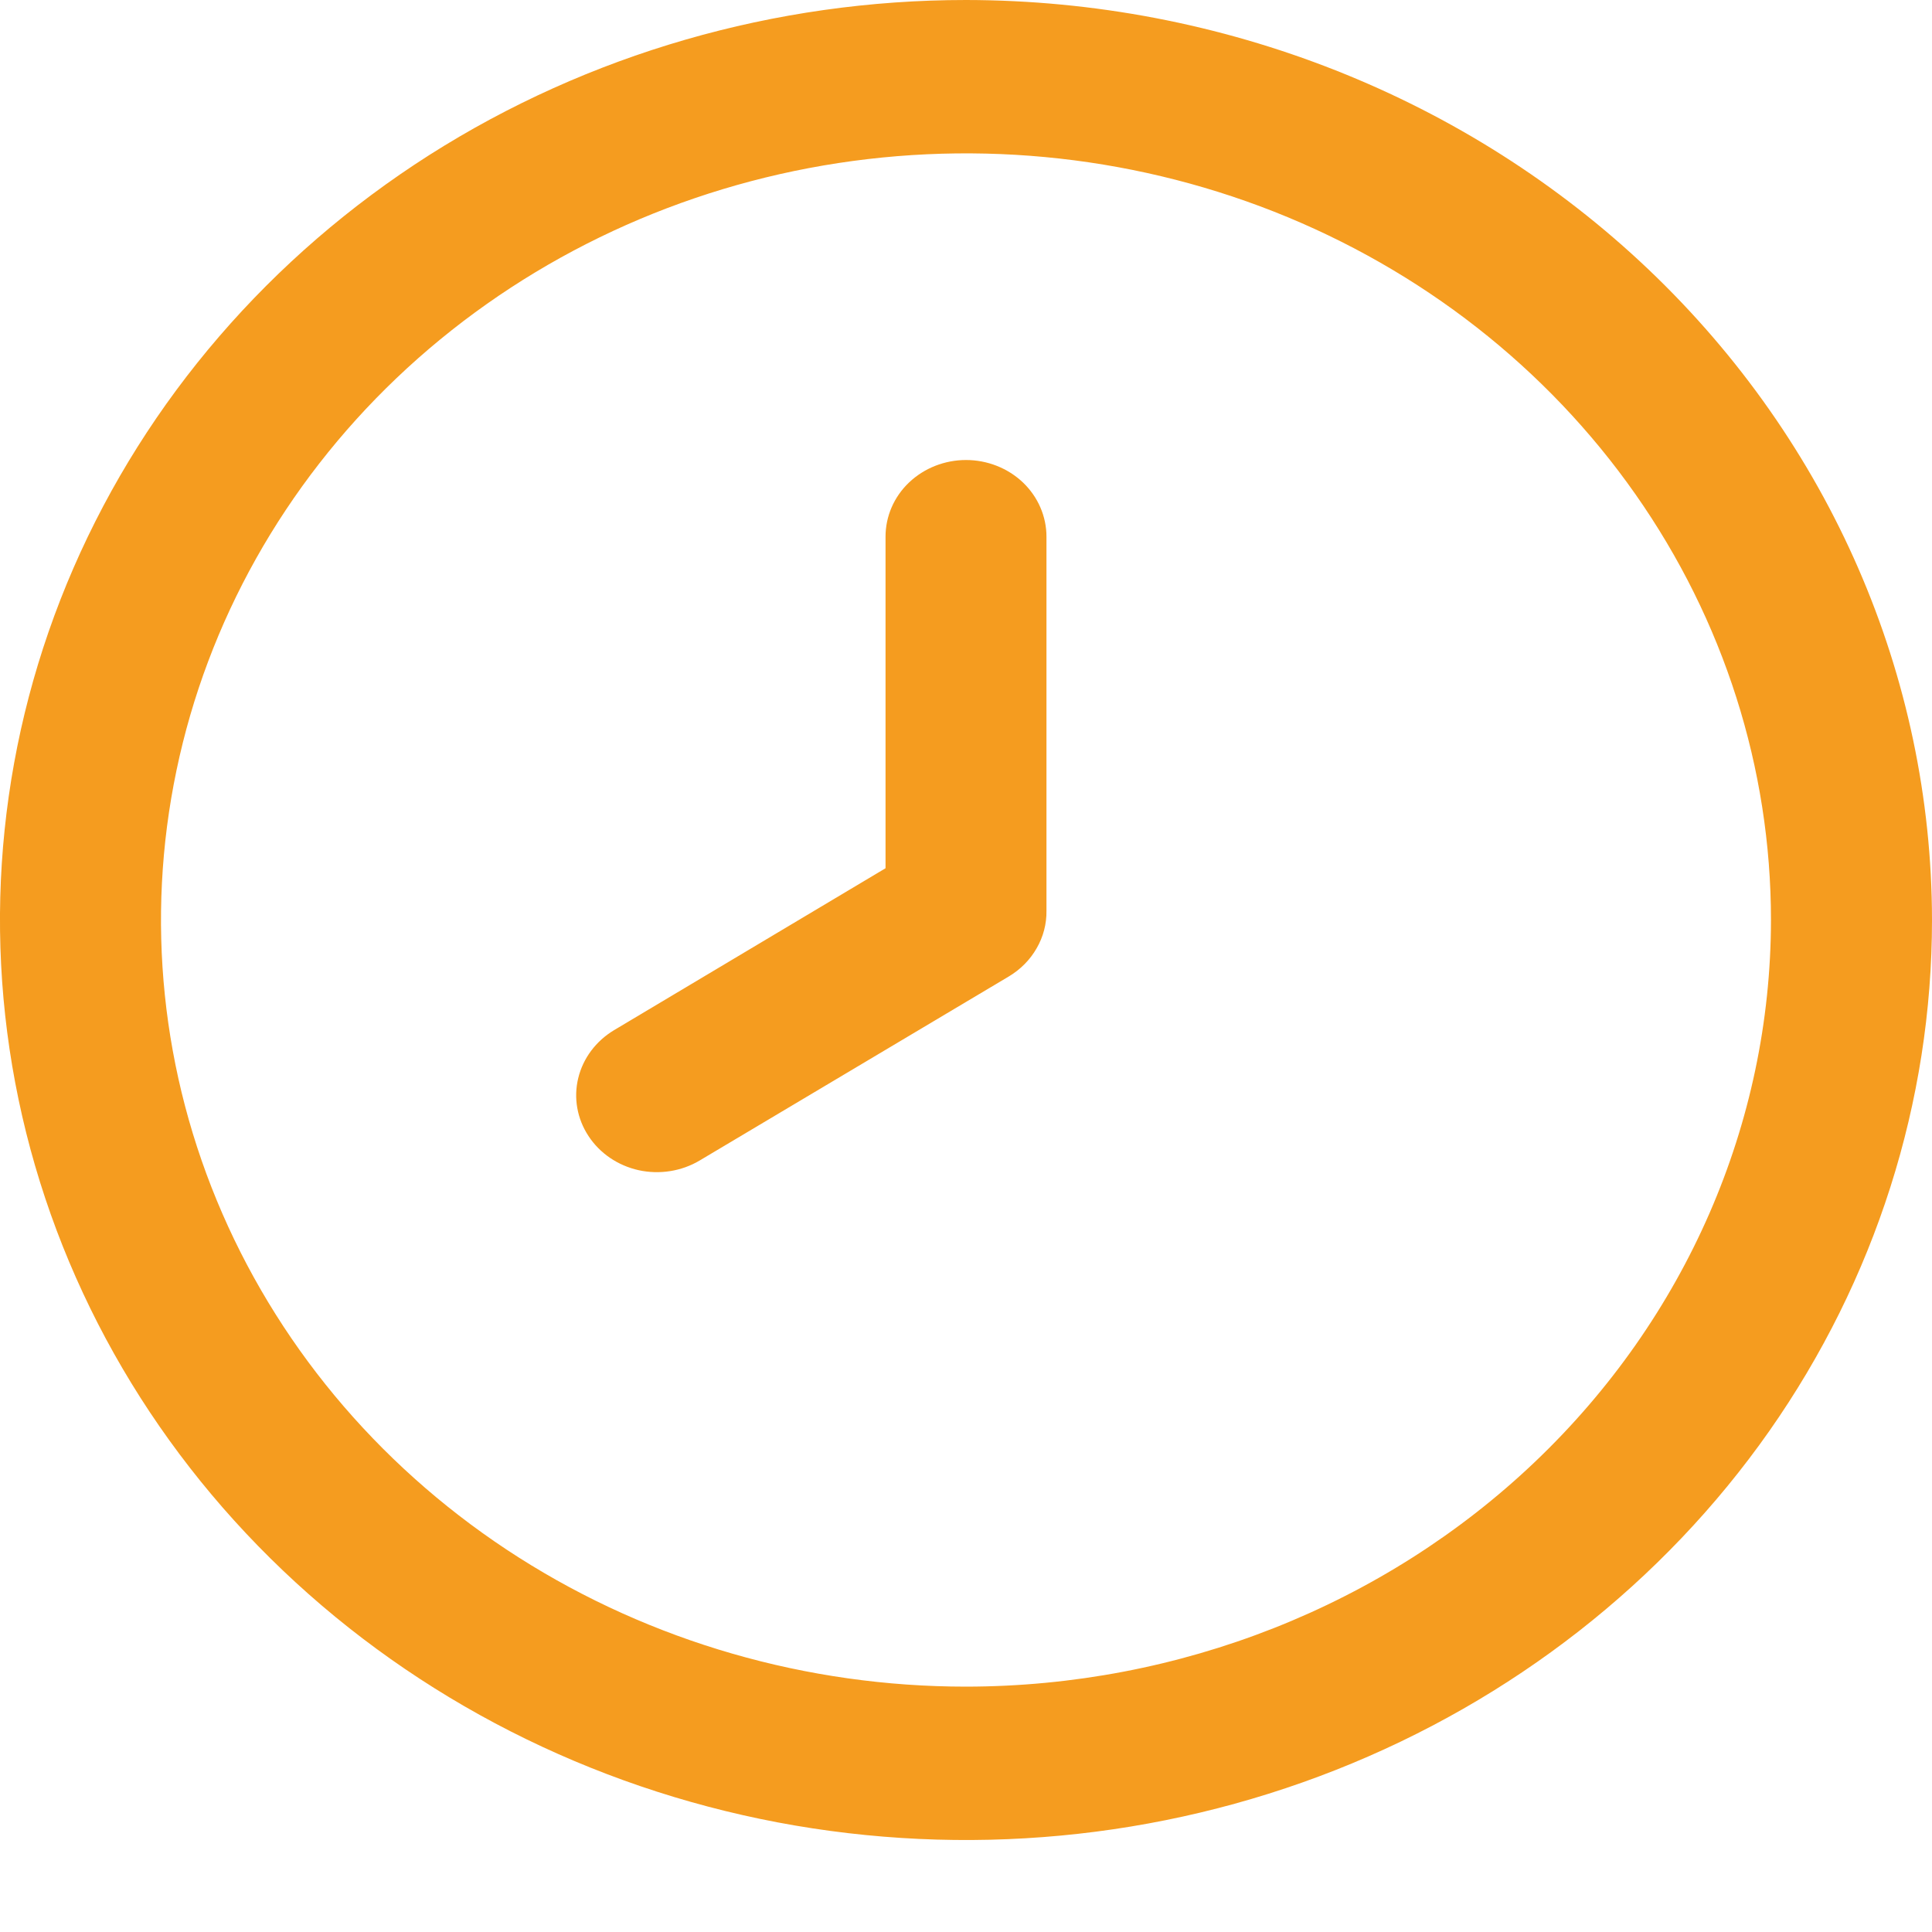
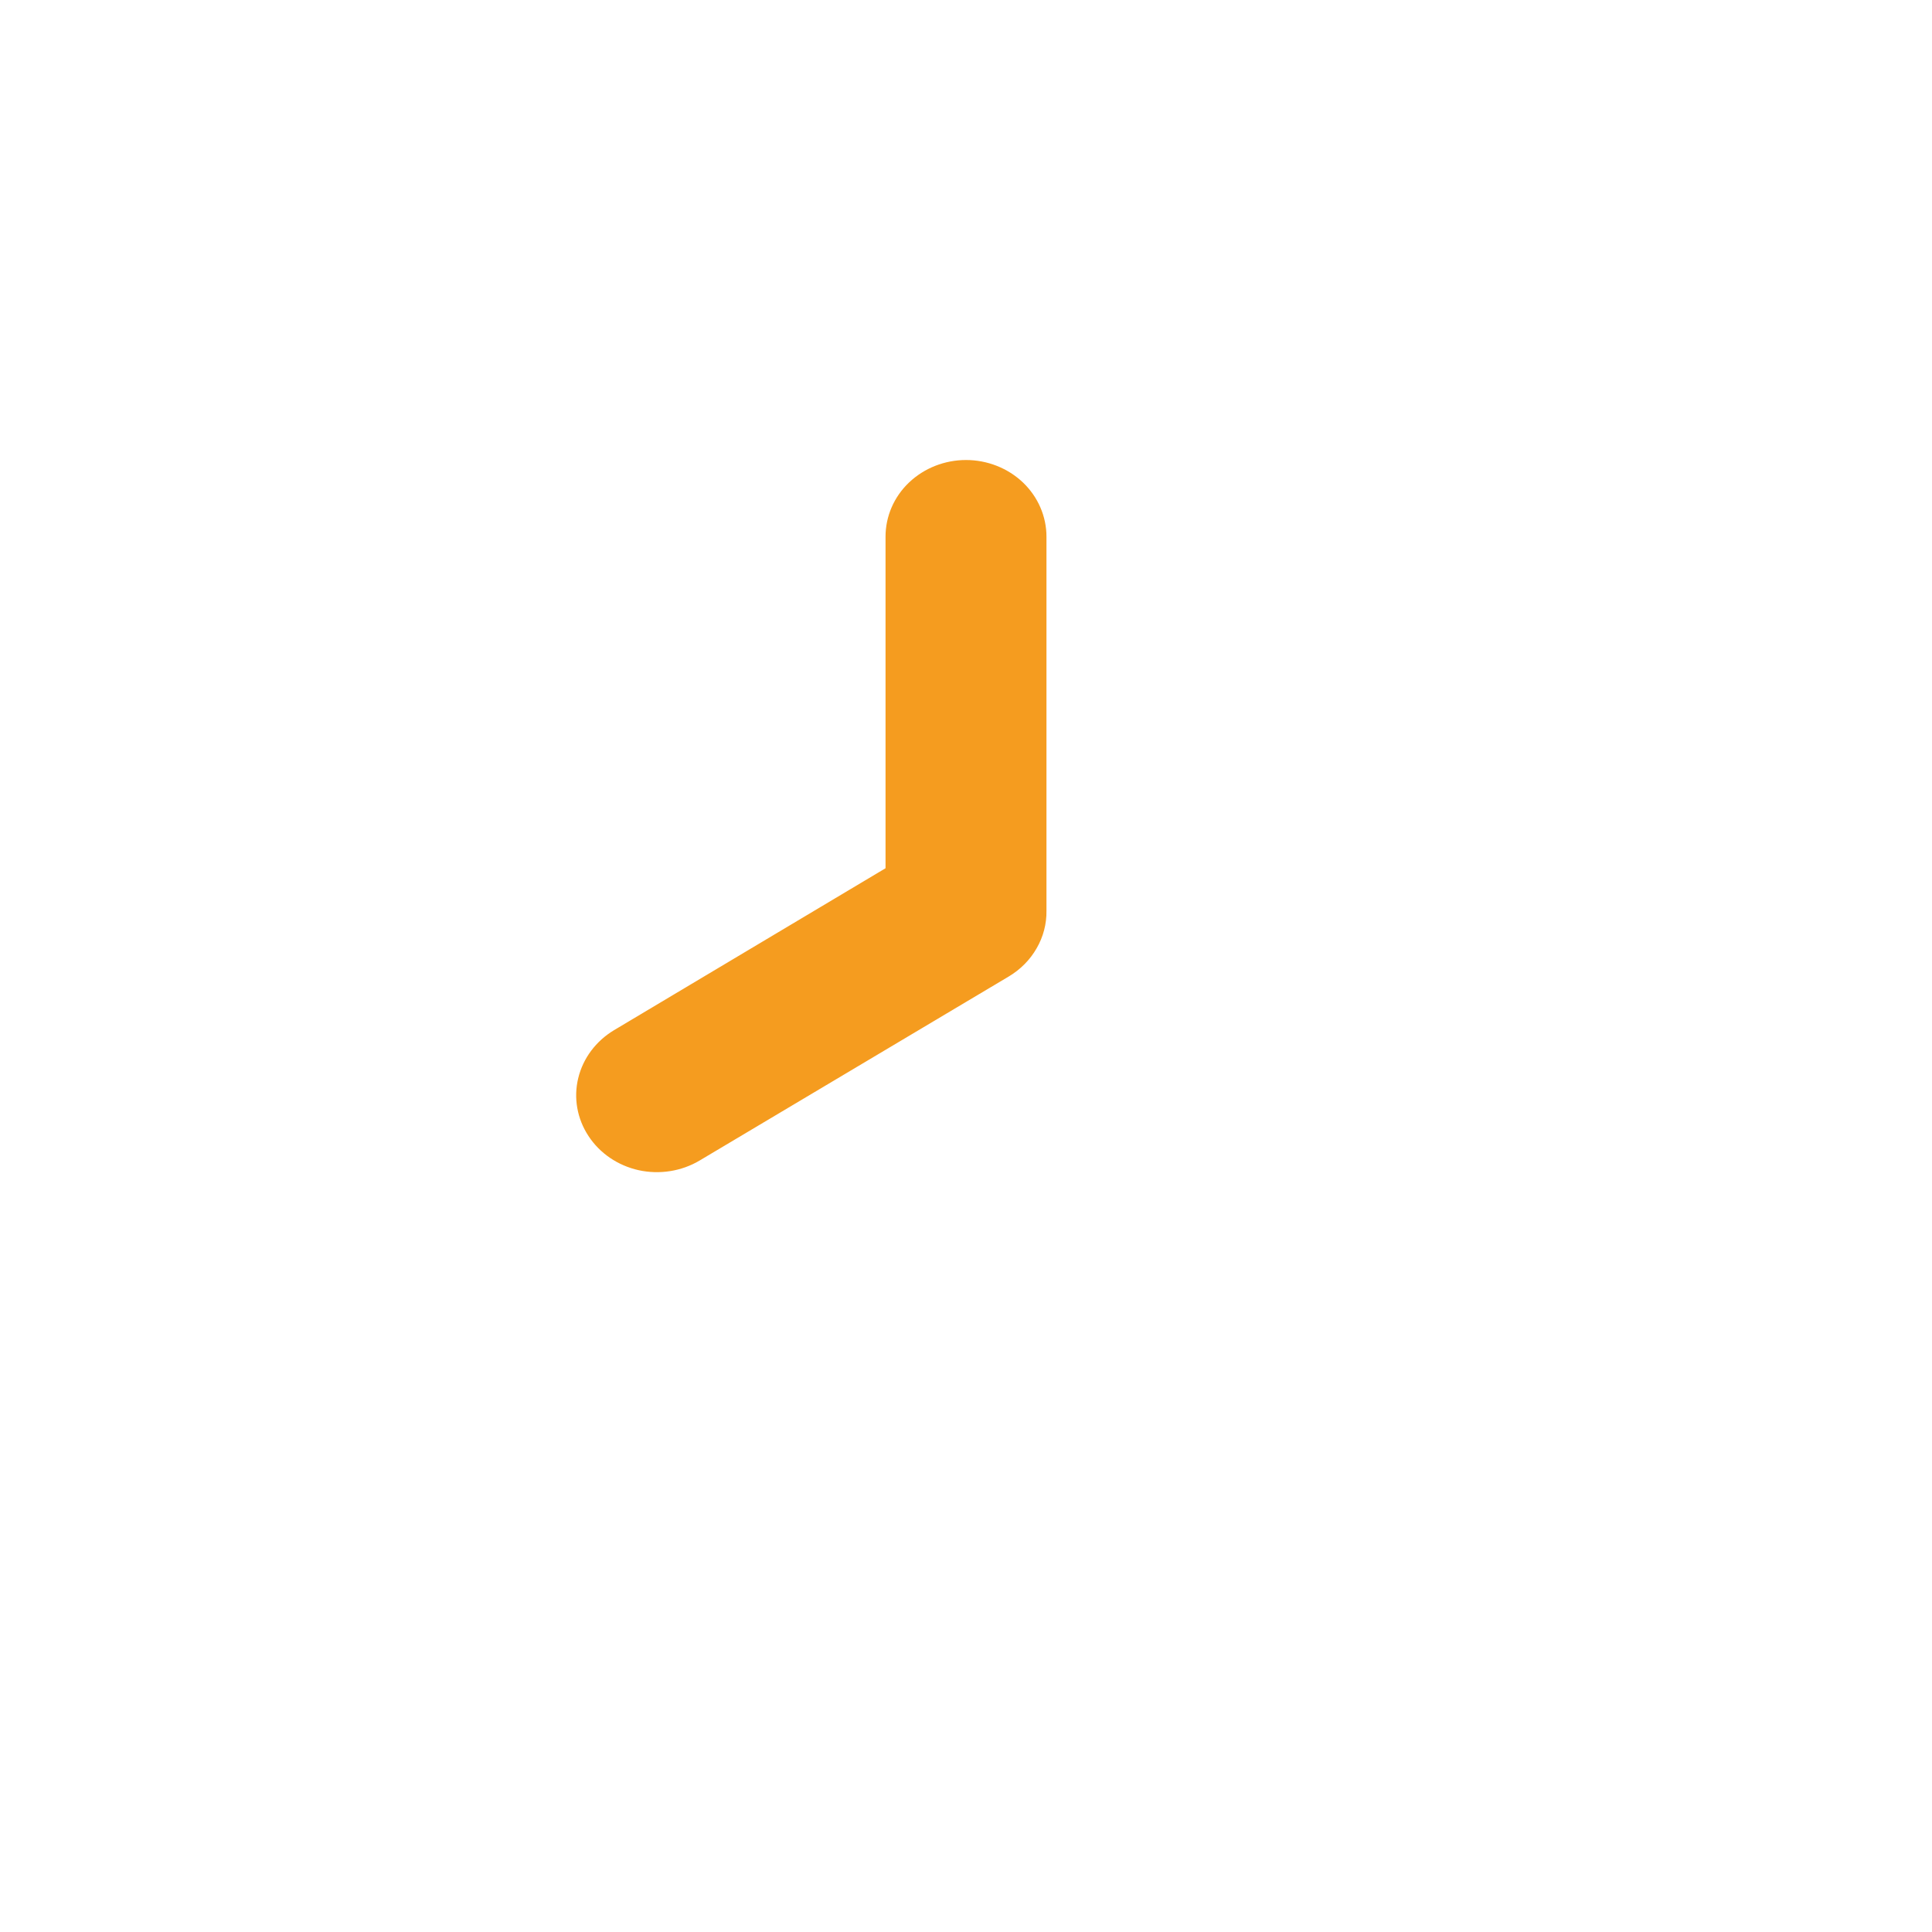
<svg xmlns="http://www.w3.org/2000/svg" width="20" height="20" viewBox="0 0 20 20" fill="none">
-   <path d="M10 0C8.022 0 6.089 0.559 4.444 1.605C2.8 2.652 1.518 4.139 0.761 5.879C0.004 7.619 -0.194 9.534 0.192 11.382C0.578 13.229 1.53 14.926 2.929 16.258C4.327 17.59 6.109 18.497 8.049 18.865C9.989 19.232 12 19.044 13.827 18.323C15.654 17.602 17.216 16.381 18.315 14.815C19.413 13.249 20 11.407 20 9.524C19.997 6.999 18.943 4.578 17.068 2.792C15.193 1.007 12.651 0.003 10 0V0ZM10 17.46C8.352 17.46 6.741 16.995 5.37 16.123C4 15.251 2.932 14.011 2.301 12.561C1.67 11.111 1.505 9.515 1.827 7.975C2.148 6.436 2.942 5.022 4.107 3.912C5.273 2.802 6.758 2.046 8.374 1.74C9.991 1.434 11.666 1.591 13.189 2.191C14.712 2.792 16.013 3.809 16.929 5.115C17.845 6.42 18.333 7.954 18.333 9.524C18.331 11.628 17.452 13.645 15.89 15.133C14.328 16.621 12.209 17.458 10 17.46Z" fill="#F59C1F" />
  <path d="M10 4.762C9.779 4.762 9.567 4.846 9.411 4.994C9.254 5.143 9.167 5.345 9.167 5.556V8.988L6.357 10.664C6.17 10.776 6.036 10.954 5.986 11.16C5.936 11.365 5.974 11.581 6.092 11.76C6.209 11.939 6.396 12.066 6.612 12.114C6.828 12.161 7.055 12.125 7.242 12.014L10.442 10.109C10.563 10.037 10.663 9.936 10.731 9.817C10.8 9.698 10.835 9.564 10.833 9.428V5.556C10.833 5.345 10.745 5.143 10.589 4.994C10.433 4.846 10.221 4.762 10 4.762Z" fill="#F59C1F" />
</svg>